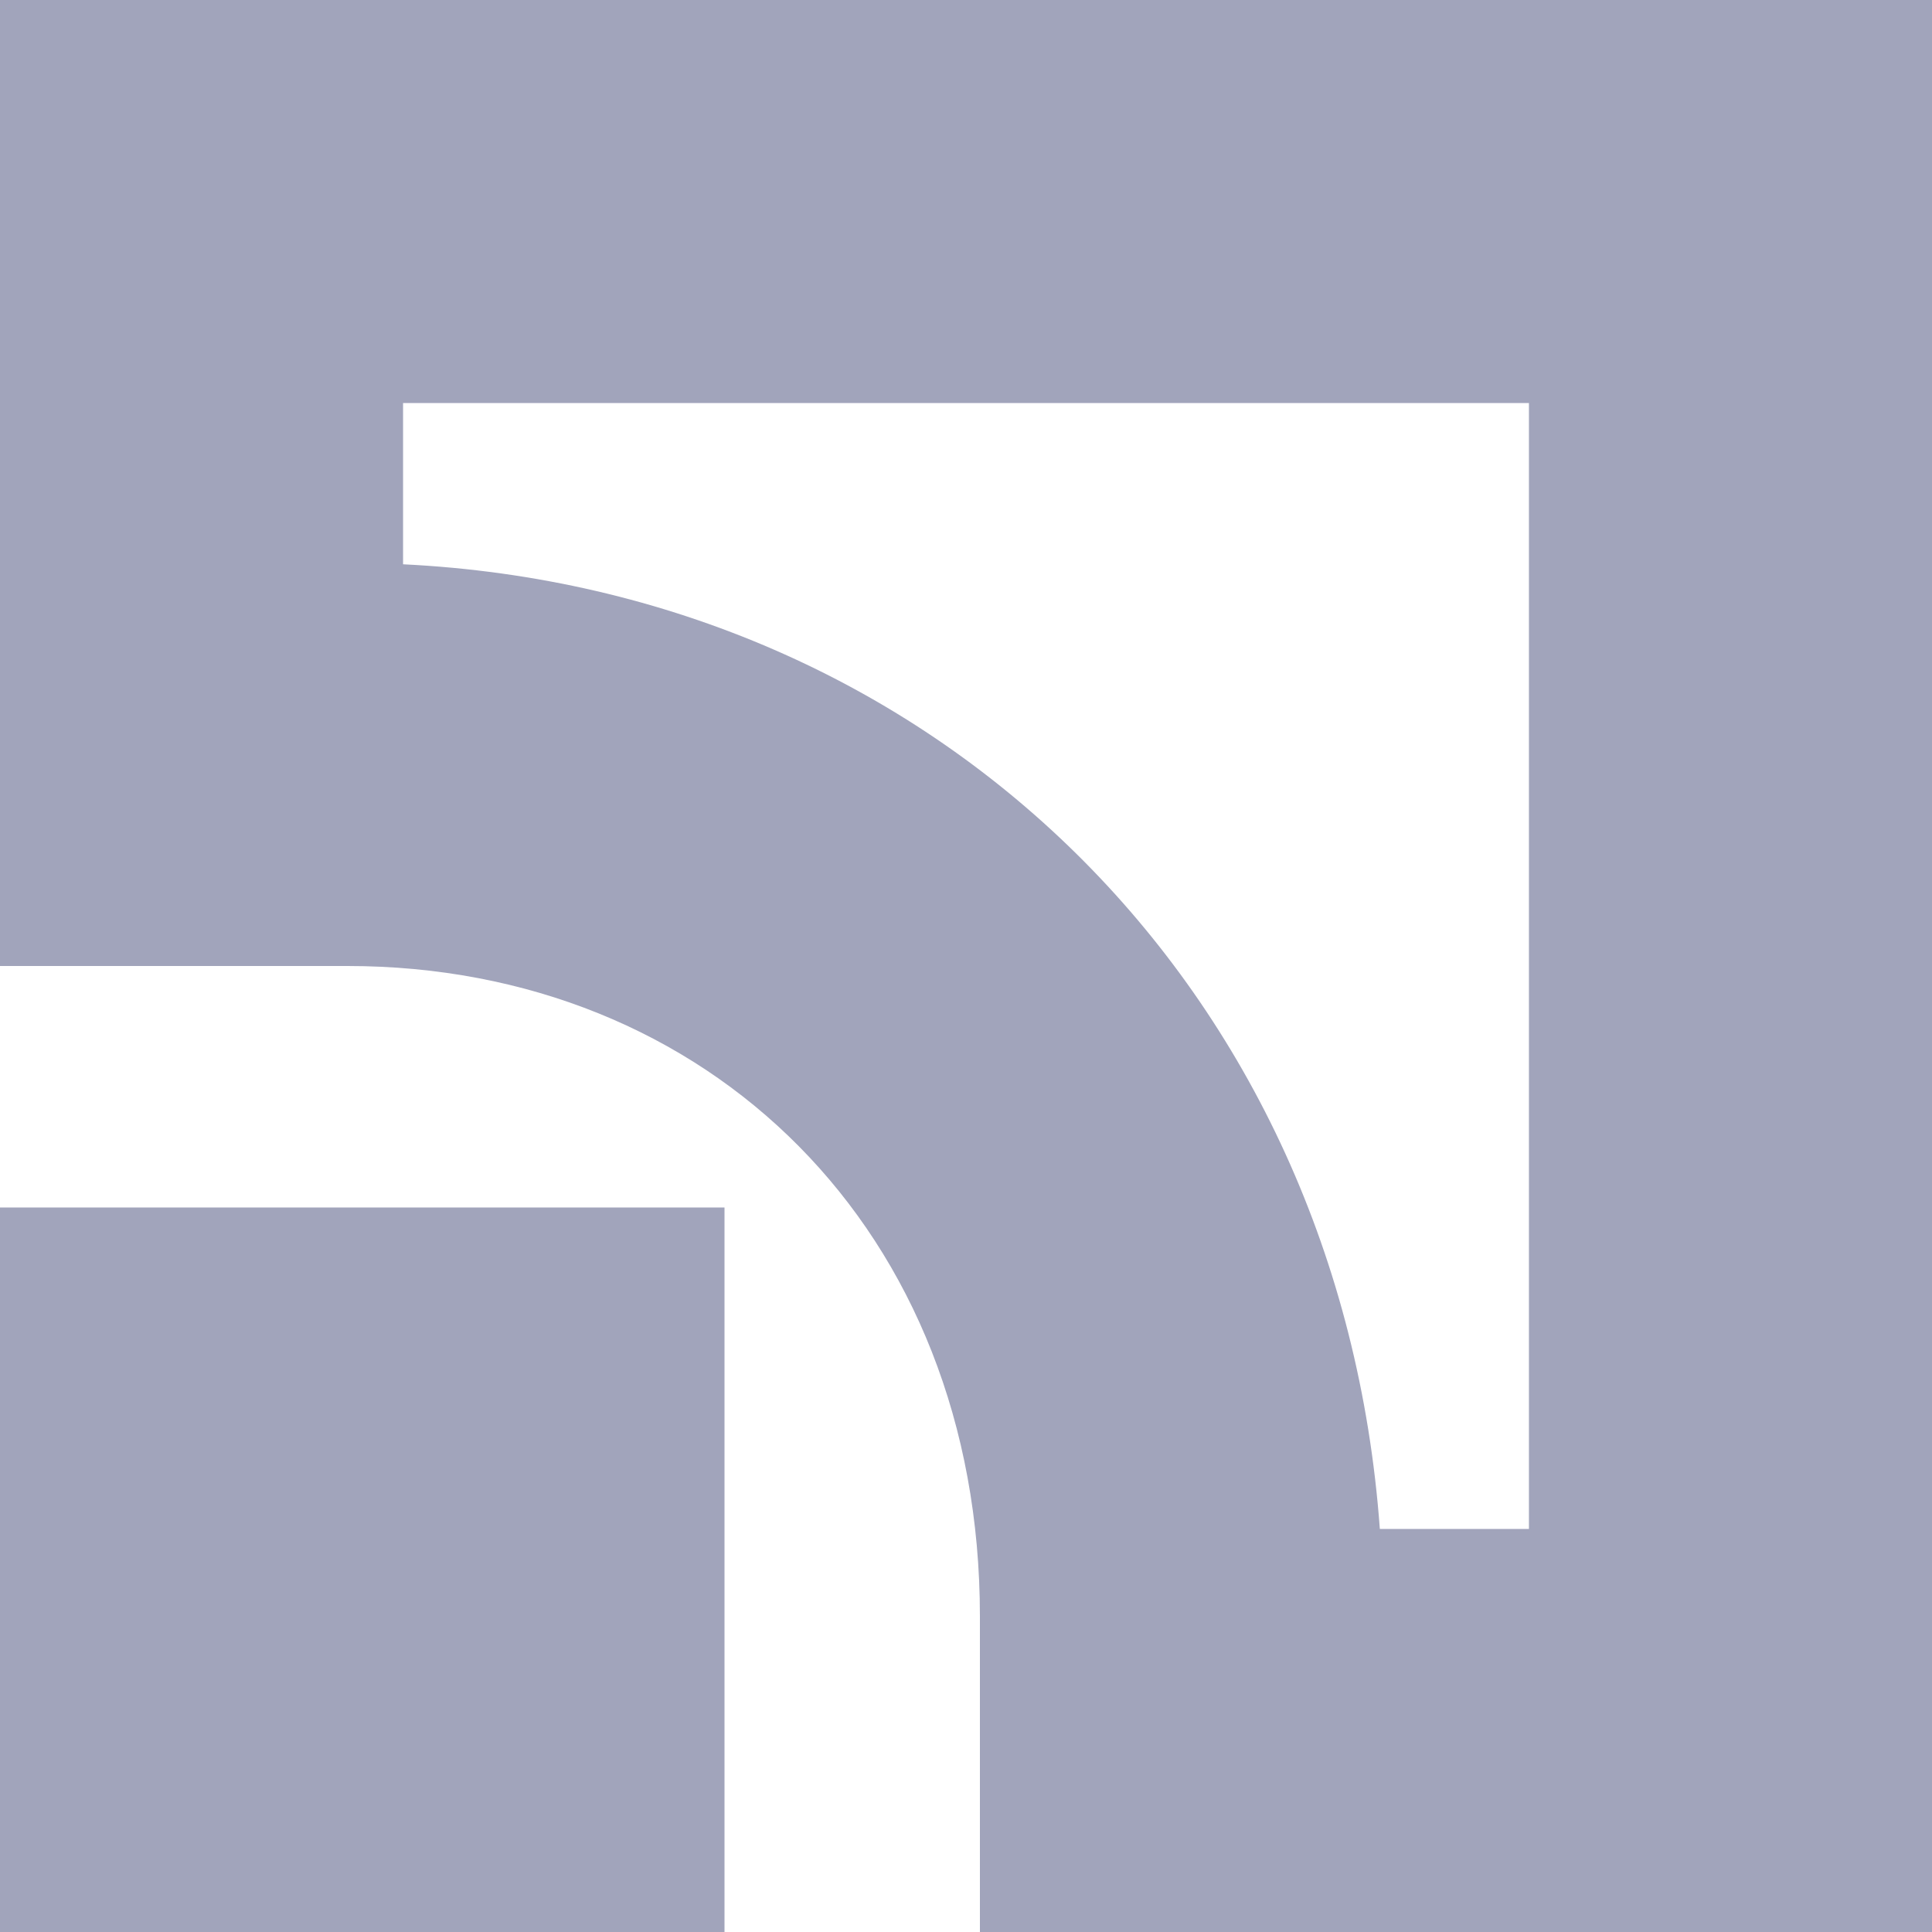
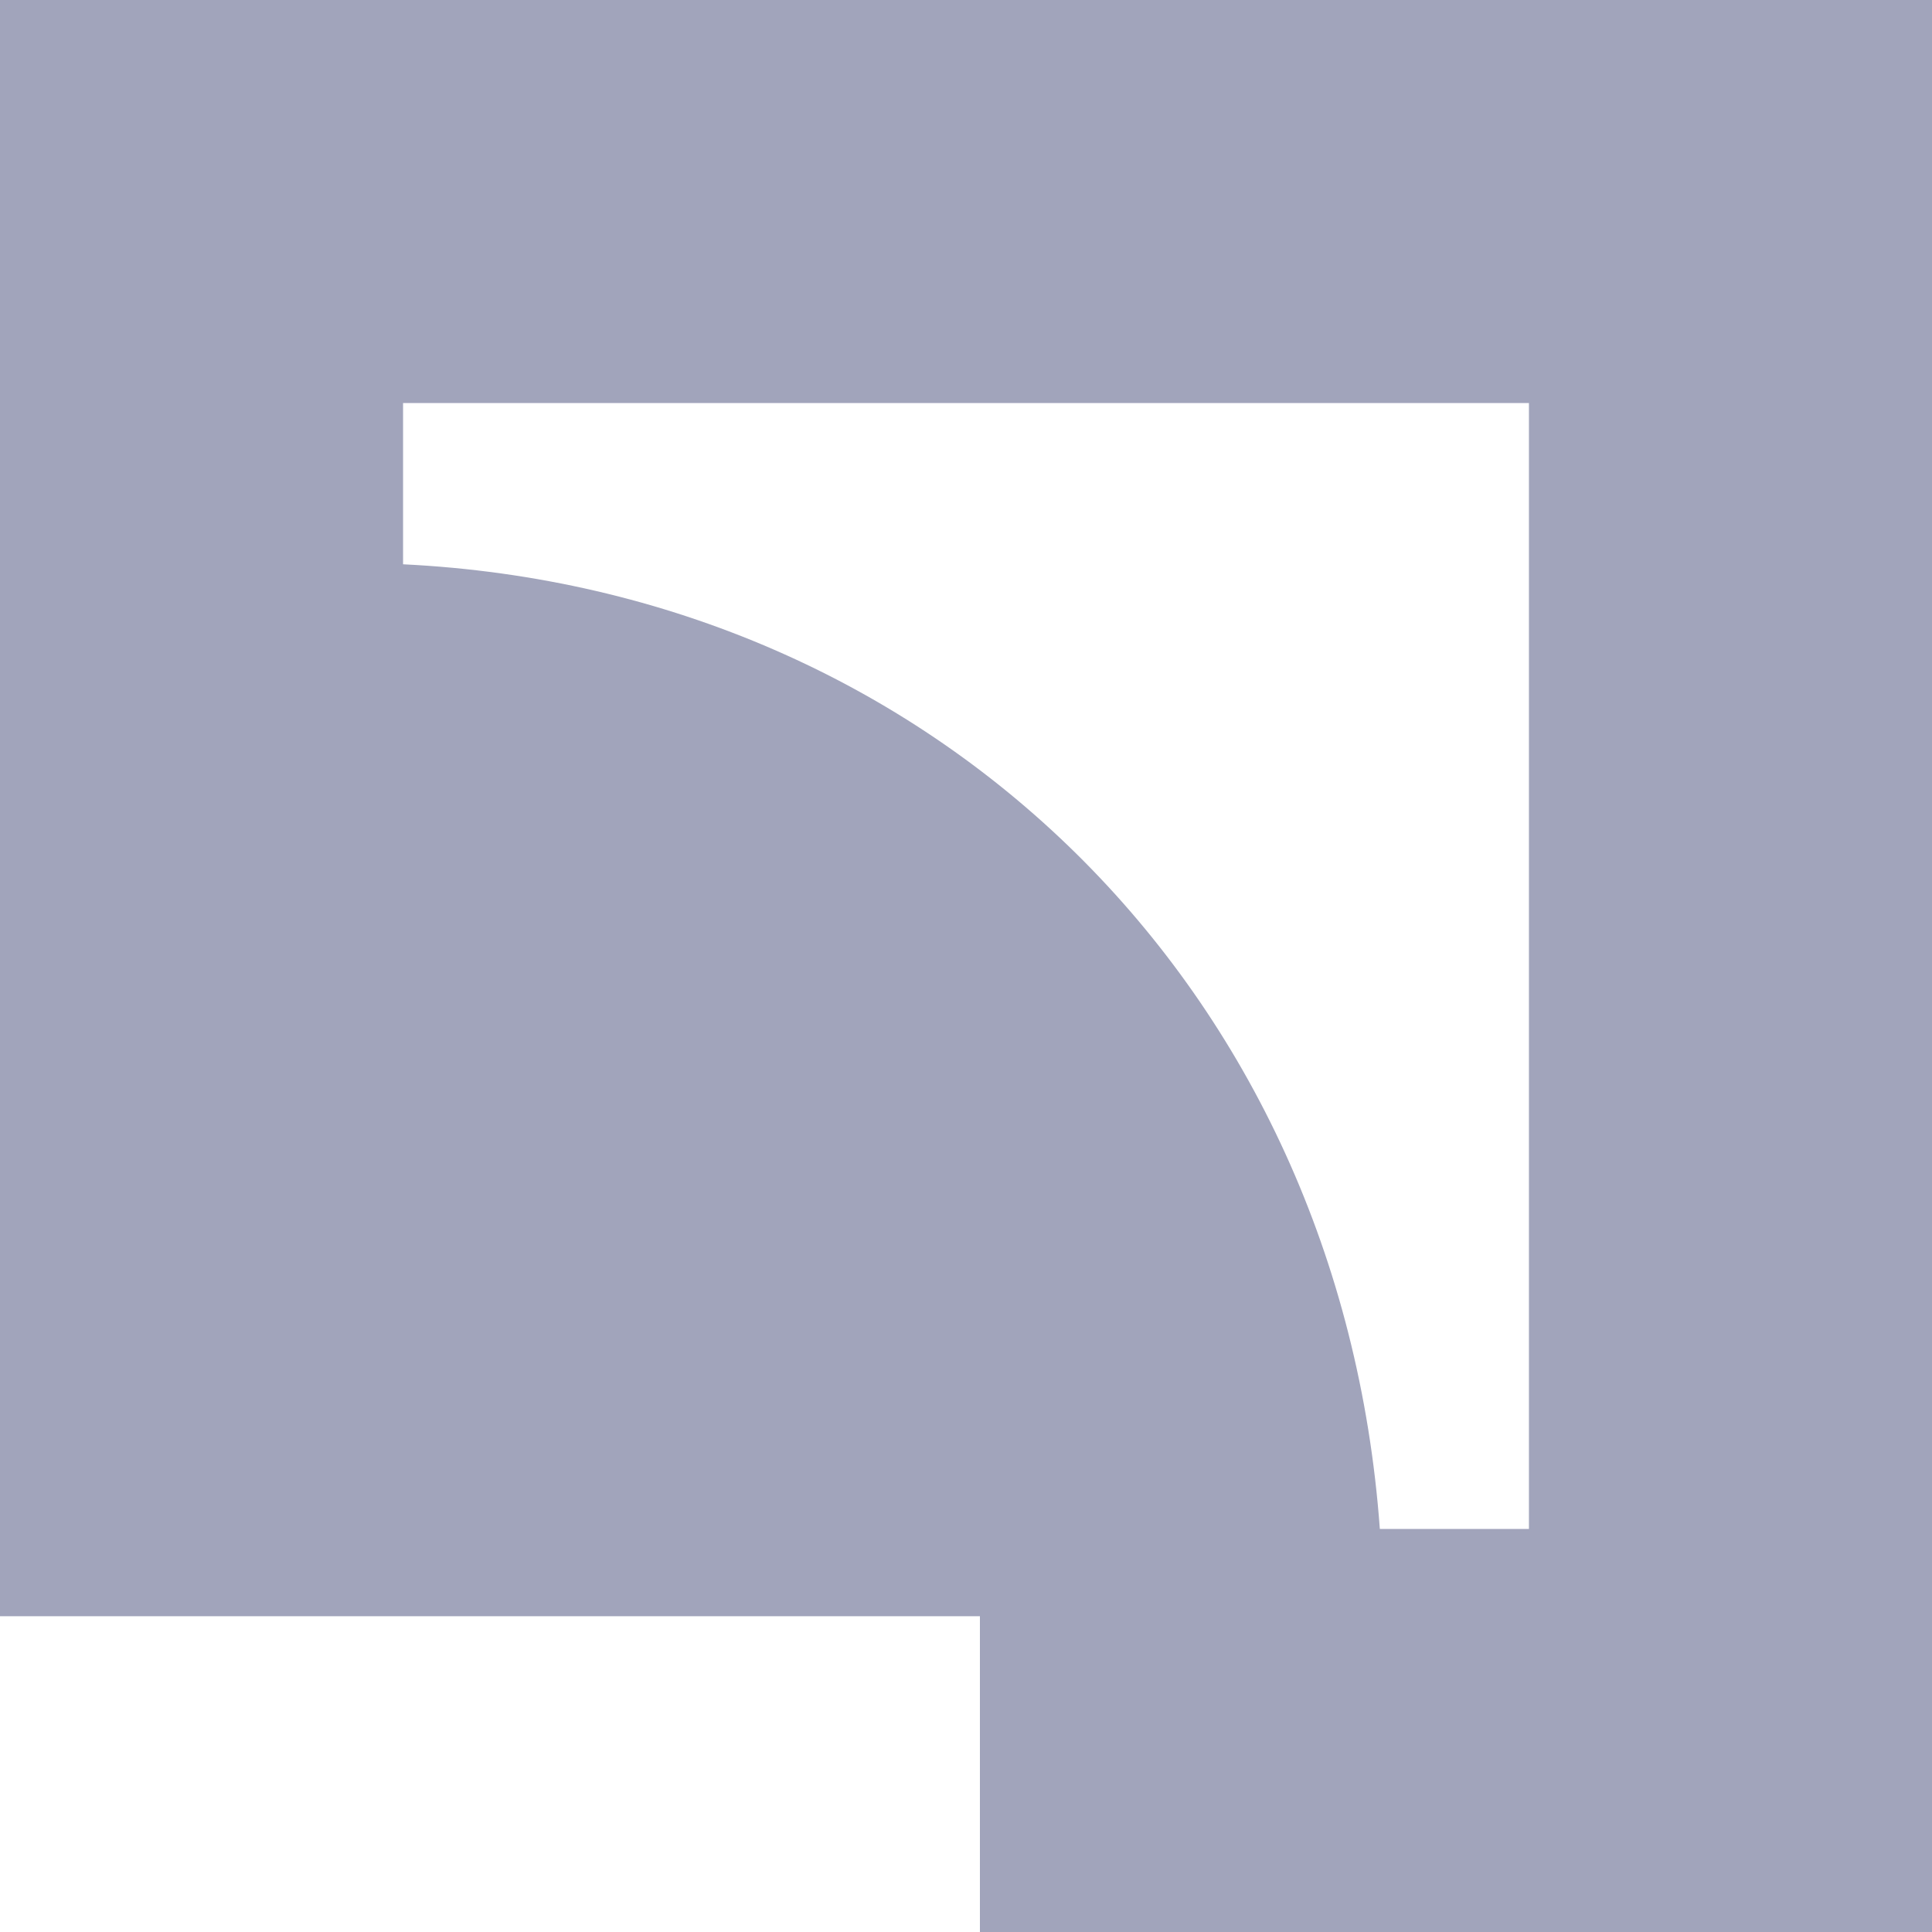
<svg xmlns="http://www.w3.org/2000/svg" width="40" height="40" viewBox="0 0 40 40" fill="none">
-   <path d="M0 25H15V40H0V25Z" fill="#A1A4BB" />
-   <path fill-rule="evenodd" clip-rule="evenodd" d="M31.655 8.345H8.345V11.683C19.351 12.22 27.75 20.449 28.568 31.655H31.655V8.345ZM20.288 40V33.462C20.288 25.468 14.659 20 7.194 20H0V0H40V40H20.288Z" fill="#A1A4BB" />
+   <path fill-rule="evenodd" clip-rule="evenodd" d="M31.655 8.345H8.345V11.683C19.351 12.22 27.75 20.449 28.568 31.655H31.655V8.345ZM20.288 40V33.462H0V0H40V40H20.288Z" fill="#A1A4BB" />
</svg>